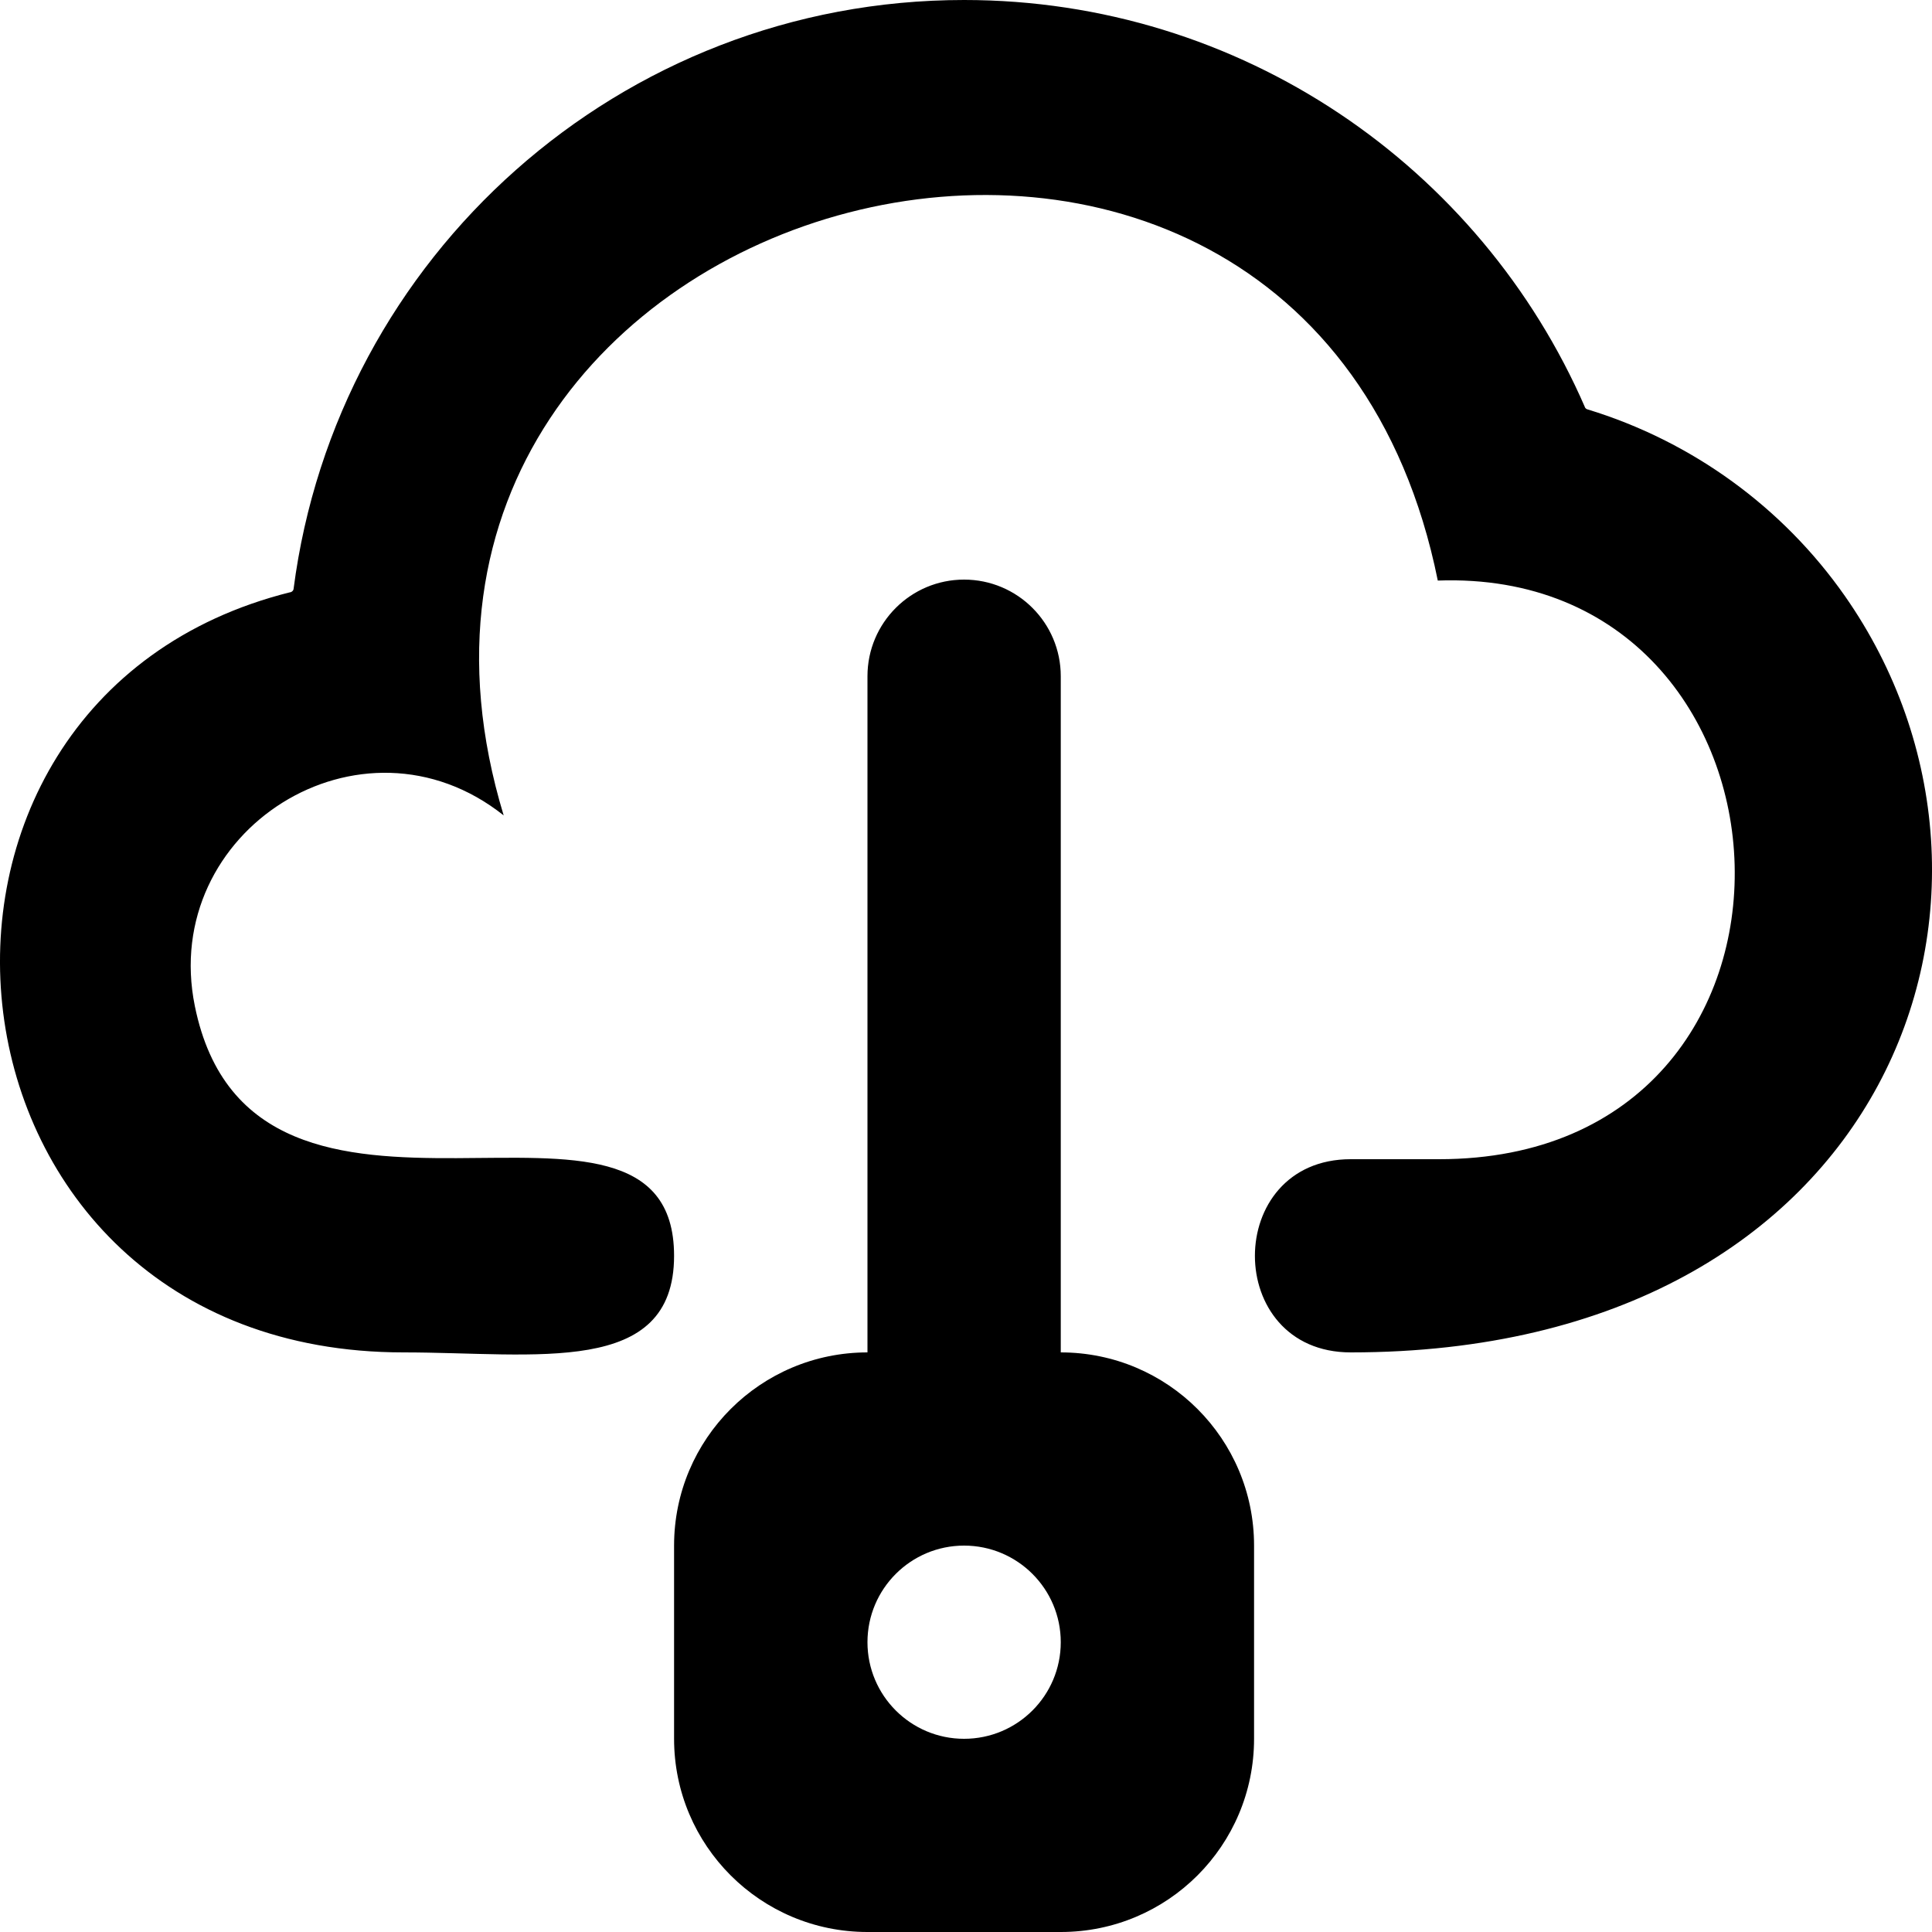
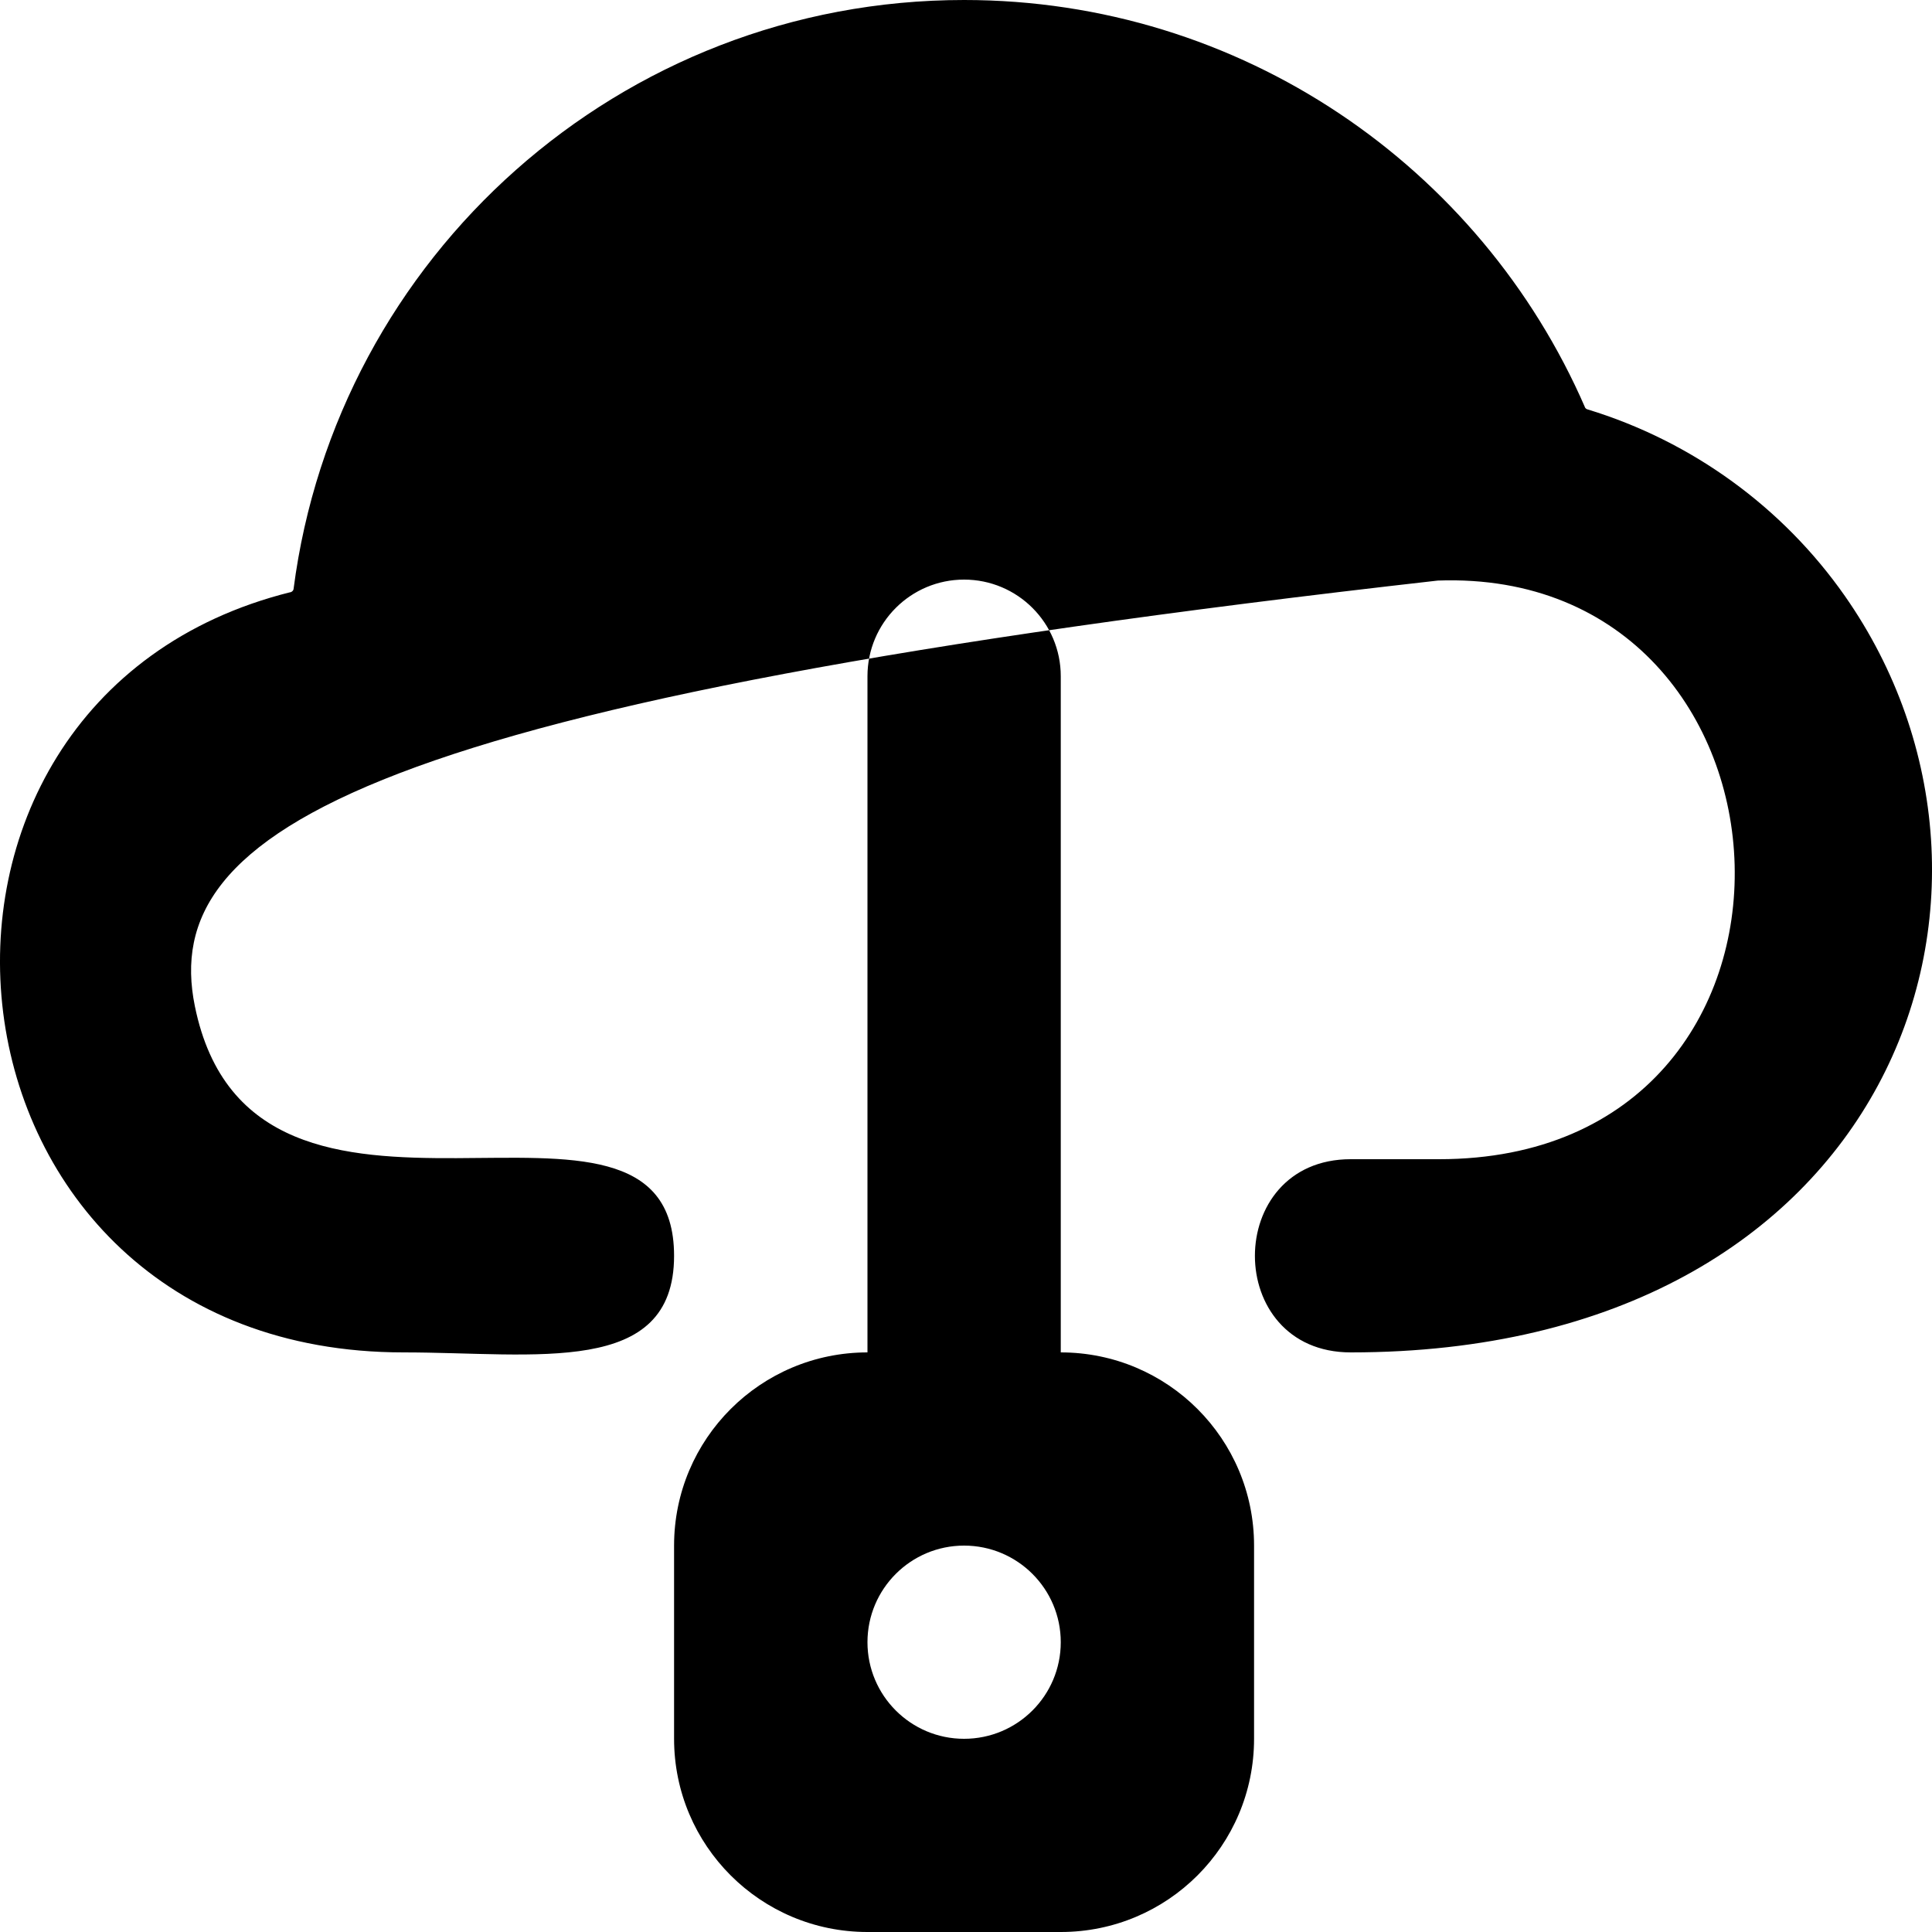
<svg xmlns="http://www.w3.org/2000/svg" width="800px" height="800px" viewBox="0 0 20 20" version="1.1">
  <title>cloud_connection [#1074]</title>
  <desc>Created with Sketch.</desc>
  <defs>

</defs>
  <g id="Page-1" stroke="none" stroke-width="1" fill="none" fill-rule="evenodd">
    <g id="Dribbble-Light-Preview" transform="translate(-220, -3439)" fill="#000000">
      <g id="icons" transform="translate(56, 160)">
-         <path d="M177.983,3293 C176.659,3293 176.661,3291 177.983,3291 L178.897,3291 C183.133,3291 182.825,3284.868 178.884,3285.01 C177.5,3278.158 167.225,3280.893 169.214,3287.441 C167.741,3286.271 165.648,3287.6 166.017,3289.415 C166.623,3292.394 170.978,3289.772 170.978,3292 C170.978,3293.258 169.549,3293 168.177,3293 C163.18,3293 162.512,3286.247 167.011,3285.129 C166.98,3285.136 167.034,3285.134 167.039,3285.097 C167.484,3281.659 170.418,3279 173.98,3279 C176.847,3279 179.325,3280.725 180.408,3283.217 C180.402,3283.204 180.408,3283.23 180.431,3283.237 C181.522,3283.569 182.459,3284.257 183.097,3285.168 C185.243,3288.234 183.575,3293 177.983,3293 M173.98,3297 C173.428,3297 172.98,3296.552 172.98,3296 C172.98,3295.448 173.428,3295 173.98,3295 C174.533,3295 174.981,3295.448 174.981,3296 C174.981,3296.552 174.533,3297 173.98,3297 M174.981,3293 L174.981,3291 L174.981,3286 C174.981,3285.448 174.533,3285 173.98,3285 C173.428,3285 172.98,3285.448 172.98,3286 L172.98,3291 L172.98,3293 C171.874,3293 170.978,3293.895 170.978,3295 L170.978,3297 C170.978,3298.105 171.874,3299 172.98,3299 L174.981,3299 C176.087,3299 176.982,3298.105 176.982,3297 L176.982,3295 C176.982,3293.895 176.087,3293 174.981,3293" id="cloud_connection-[#1074]">
+         <path d="M177.983,3293 C176.659,3293 176.661,3291 177.983,3291 L178.897,3291 C183.133,3291 182.825,3284.868 178.884,3285.01 C167.741,3286.271 165.648,3287.6 166.017,3289.415 C166.623,3292.394 170.978,3289.772 170.978,3292 C170.978,3293.258 169.549,3293 168.177,3293 C163.18,3293 162.512,3286.247 167.011,3285.129 C166.98,3285.136 167.034,3285.134 167.039,3285.097 C167.484,3281.659 170.418,3279 173.98,3279 C176.847,3279 179.325,3280.725 180.408,3283.217 C180.402,3283.204 180.408,3283.23 180.431,3283.237 C181.522,3283.569 182.459,3284.257 183.097,3285.168 C185.243,3288.234 183.575,3293 177.983,3293 M173.98,3297 C173.428,3297 172.98,3296.552 172.98,3296 C172.98,3295.448 173.428,3295 173.98,3295 C174.533,3295 174.981,3295.448 174.981,3296 C174.981,3296.552 174.533,3297 173.98,3297 M174.981,3293 L174.981,3291 L174.981,3286 C174.981,3285.448 174.533,3285 173.98,3285 C173.428,3285 172.98,3285.448 172.98,3286 L172.98,3291 L172.98,3293 C171.874,3293 170.978,3293.895 170.978,3295 L170.978,3297 C170.978,3298.105 171.874,3299 172.98,3299 L174.981,3299 C176.087,3299 176.982,3298.105 176.982,3297 L176.982,3295 C176.982,3293.895 176.087,3293 174.981,3293" id="cloud_connection-[#1074]">

</path>
      </g>
    </g>
  </g>
</svg>